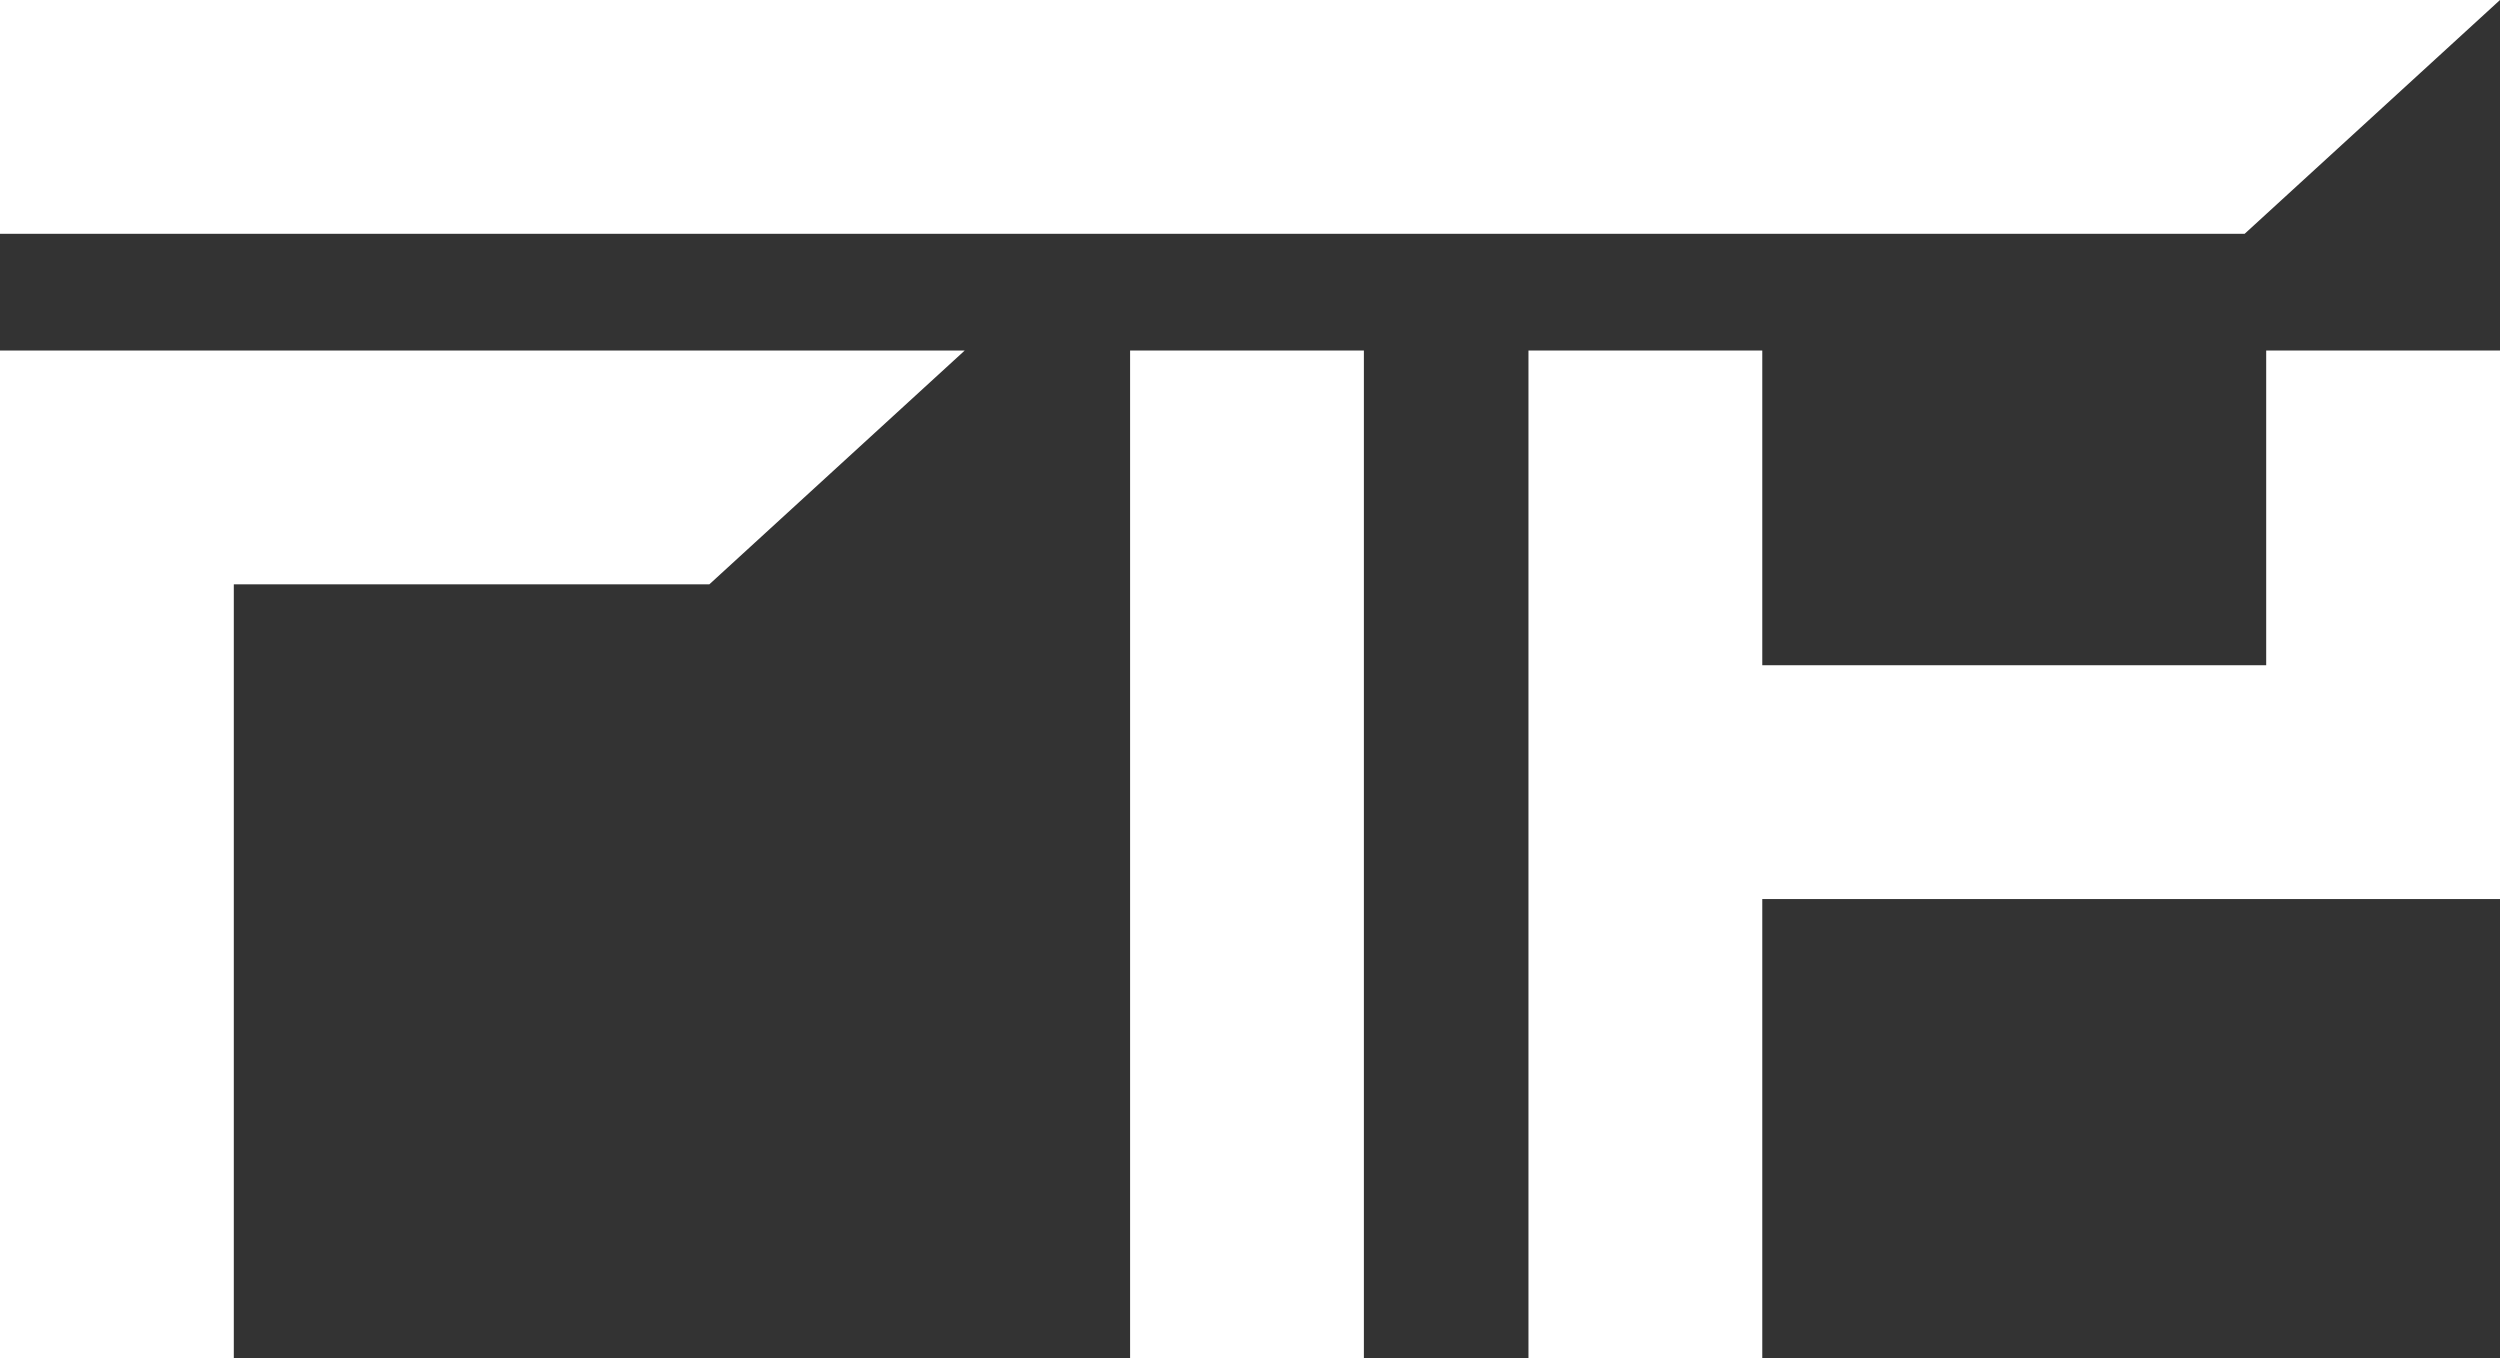
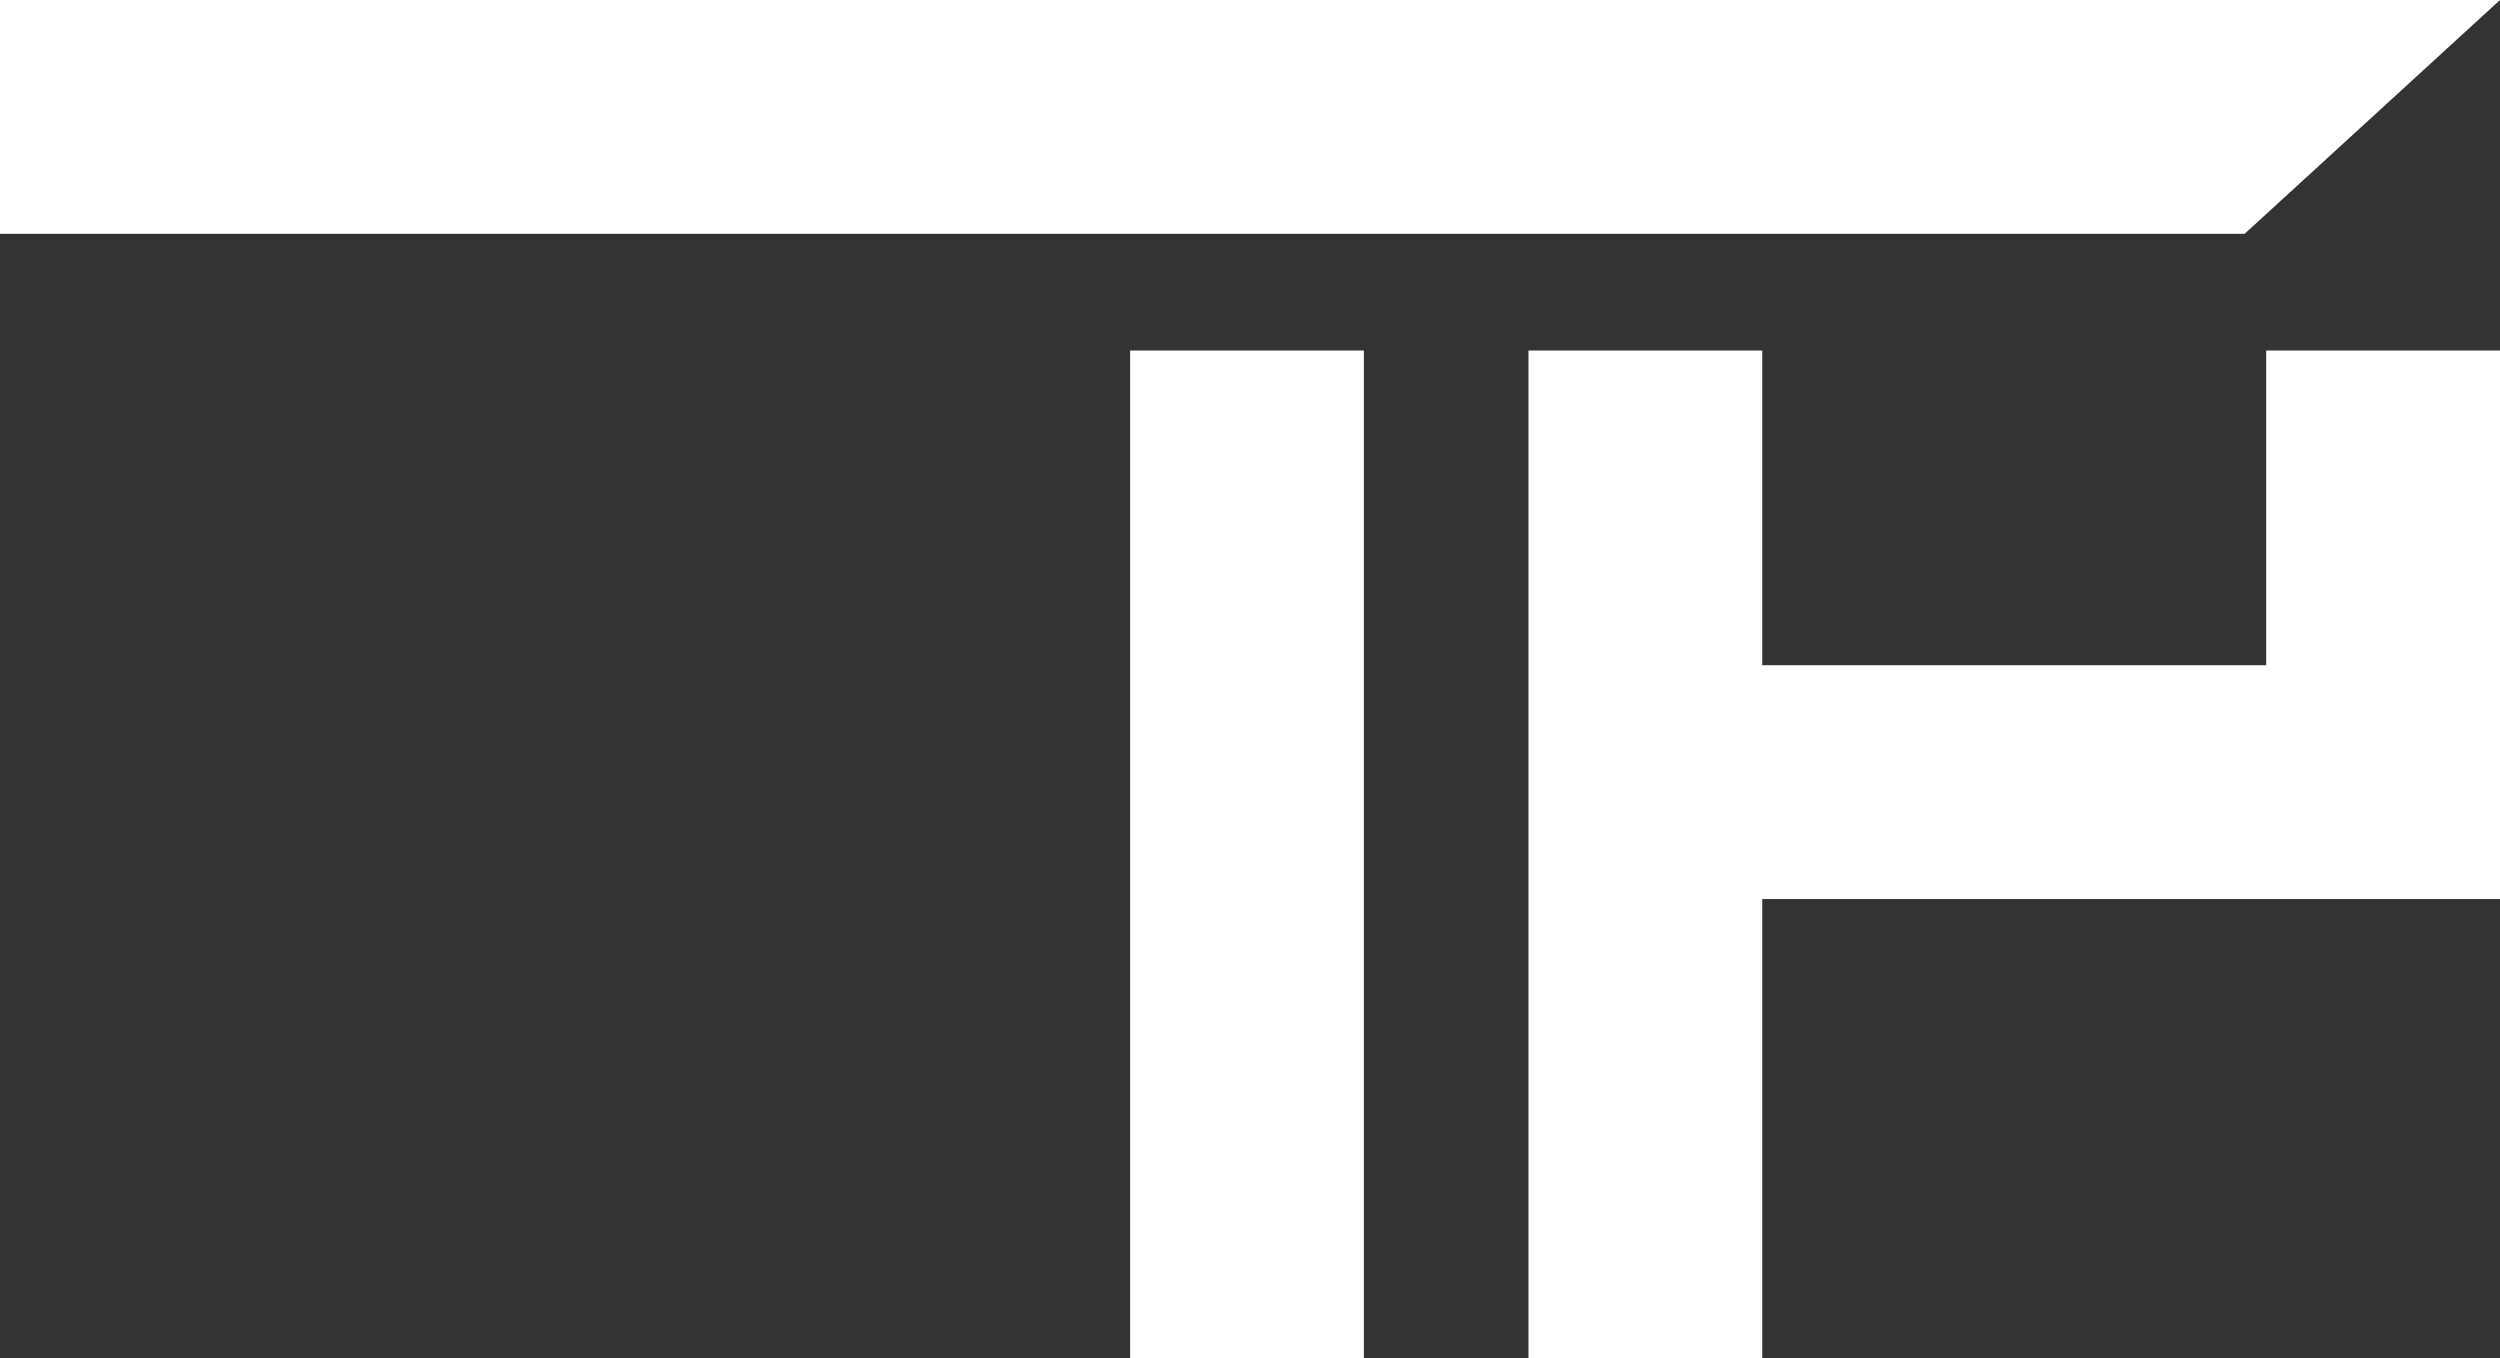
<svg xmlns="http://www.w3.org/2000/svg" id="a" viewBox="0 0 201.77 109.63">
  <rect x="0" y="0" width="201.77" height="109.63" fill="#333333" stroke="none" />
  <defs>
    <style>.b{fill:#fff;}</style>
  </defs>
-   <polygon class="b" points="77.86 28.29 57.25 47.16 18.87 47.16 18.87 109.63 0 109.63 0 28.29 77.86 28.29" />
  <path class="b" d="M91.208,109.628V28.29h18.868V109.628h-18.868Z" />
  <polygon class="b" points="201.77 28.29 201.77 72.56 142.23 72.56 142.23 109.63 123.36 109.63 123.36 28.29 142.23 28.29 142.23 53.69 182.9 53.69 182.9 28.29 201.77 28.29" />
  <polygon class="b" points="201.77 0 181.16 18.87 0 18.87 0 0 201.77 0" />
</svg>